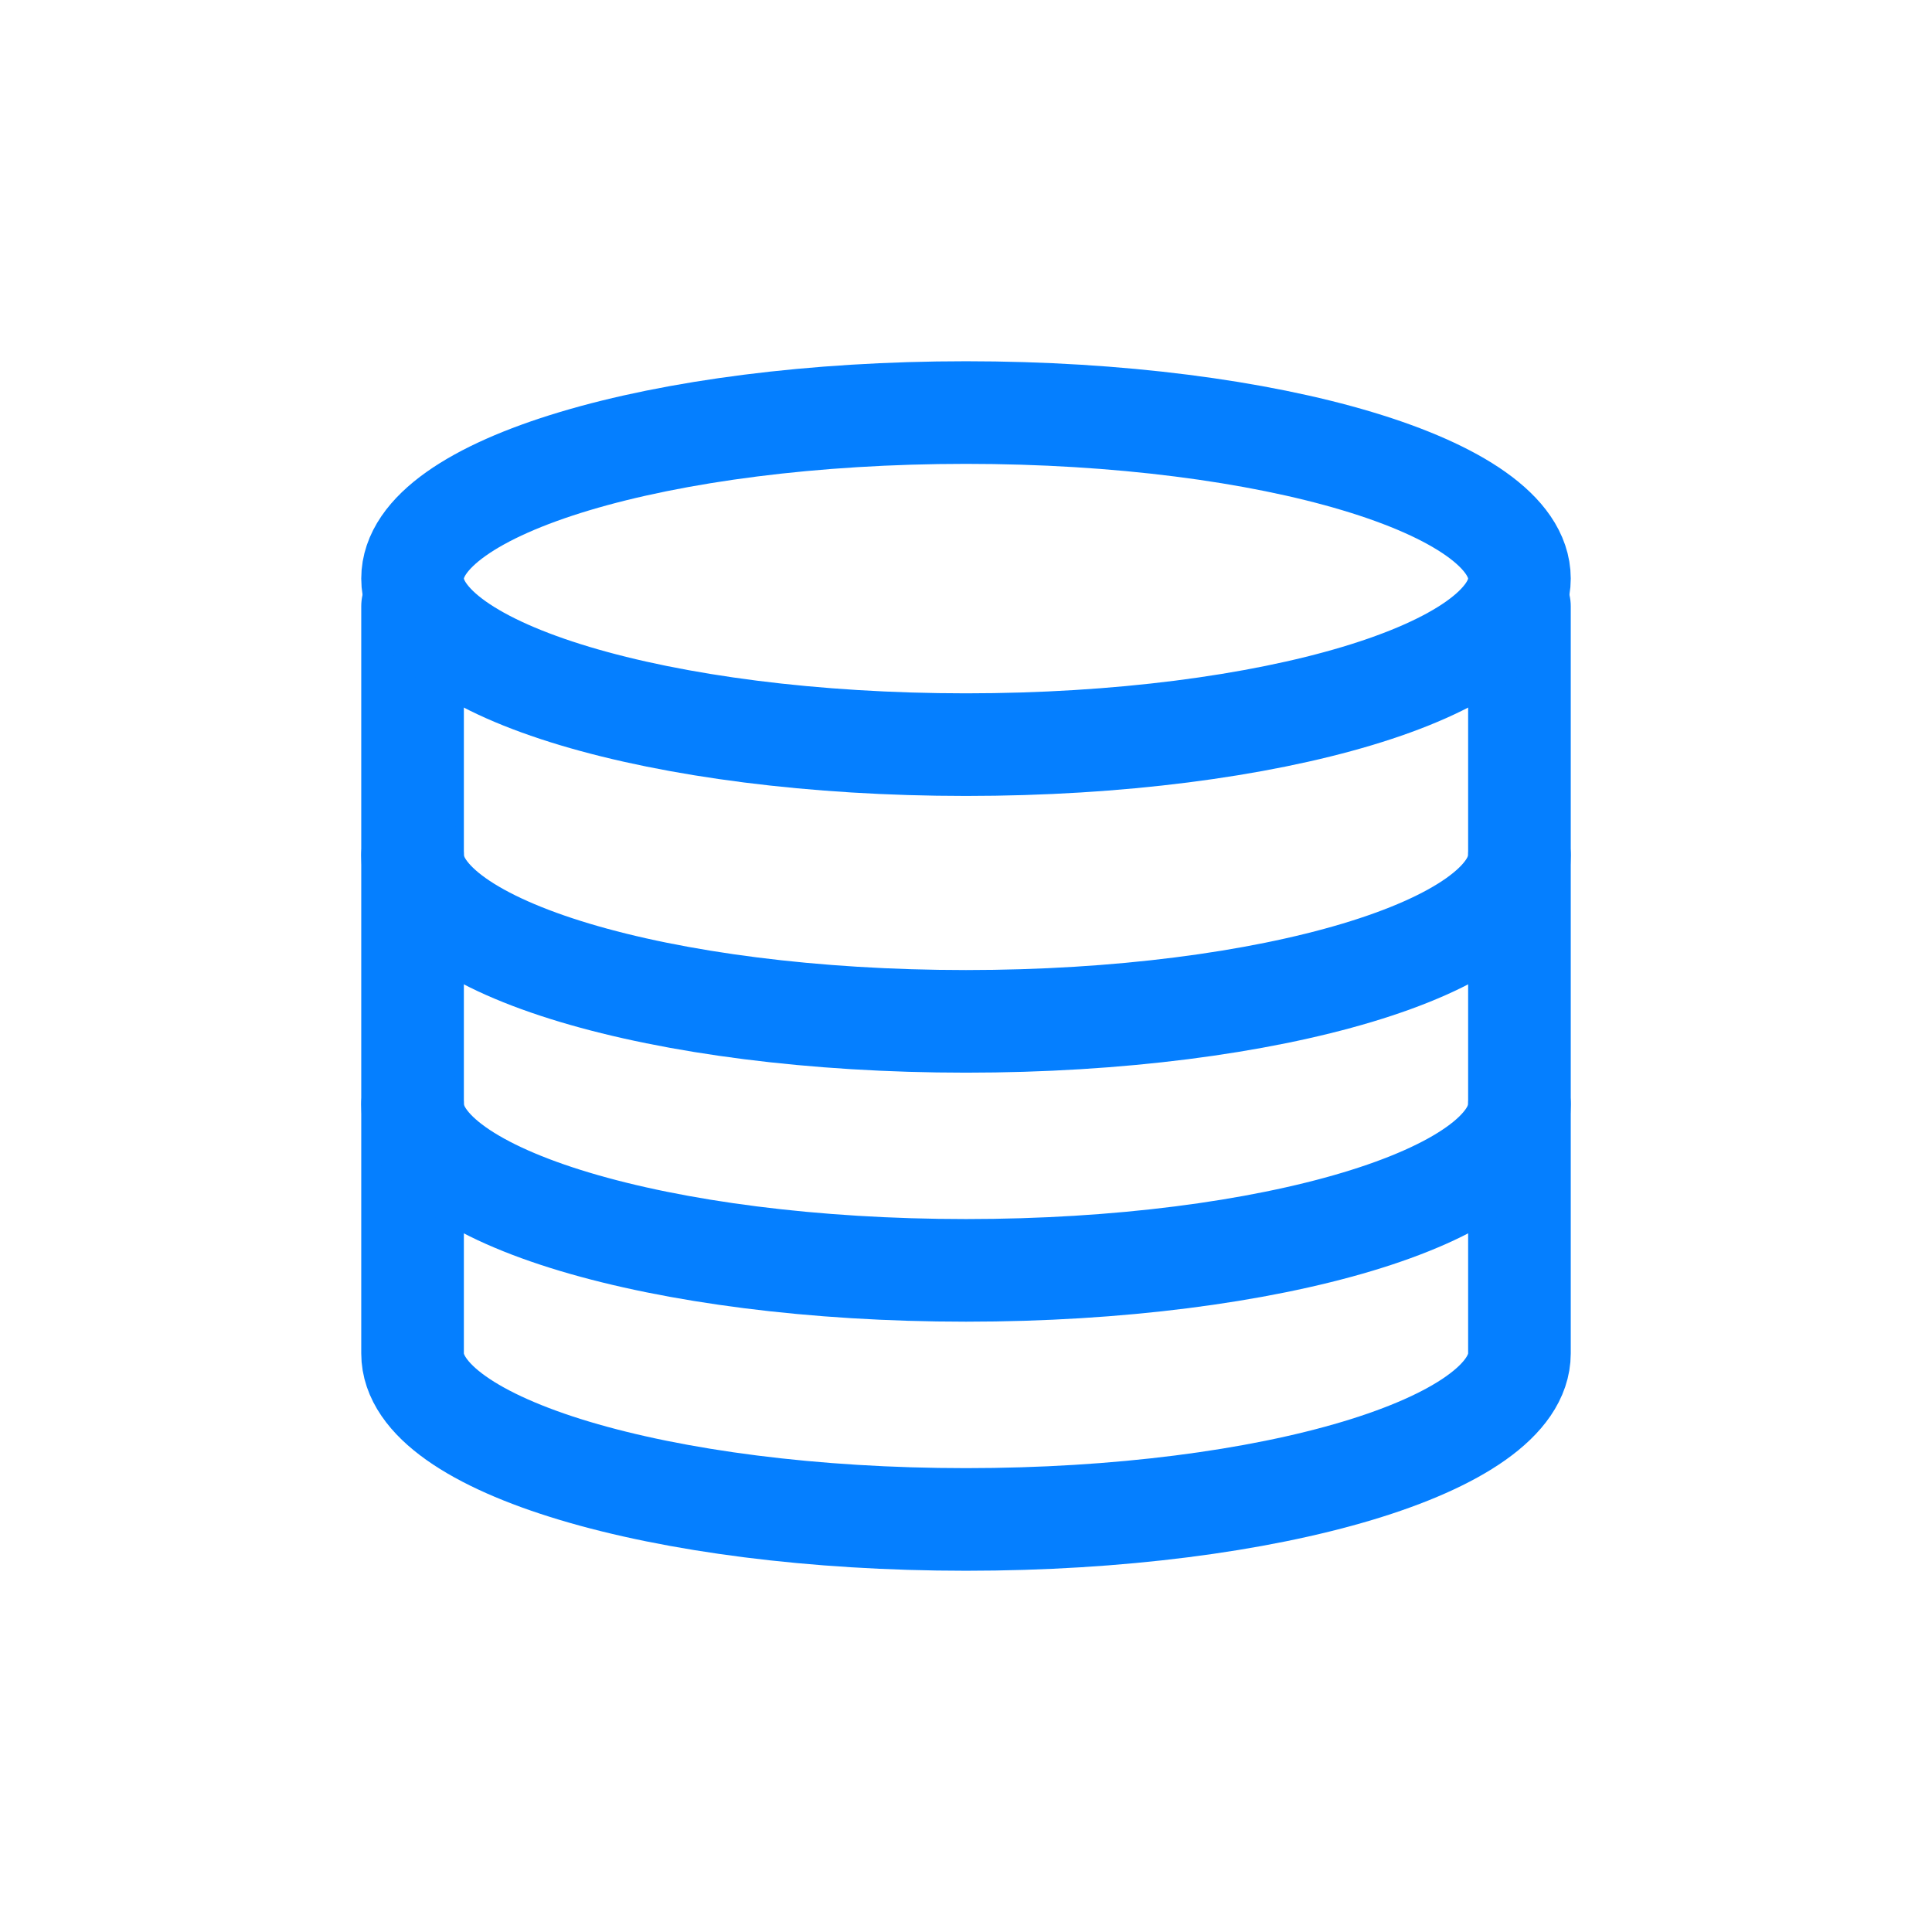
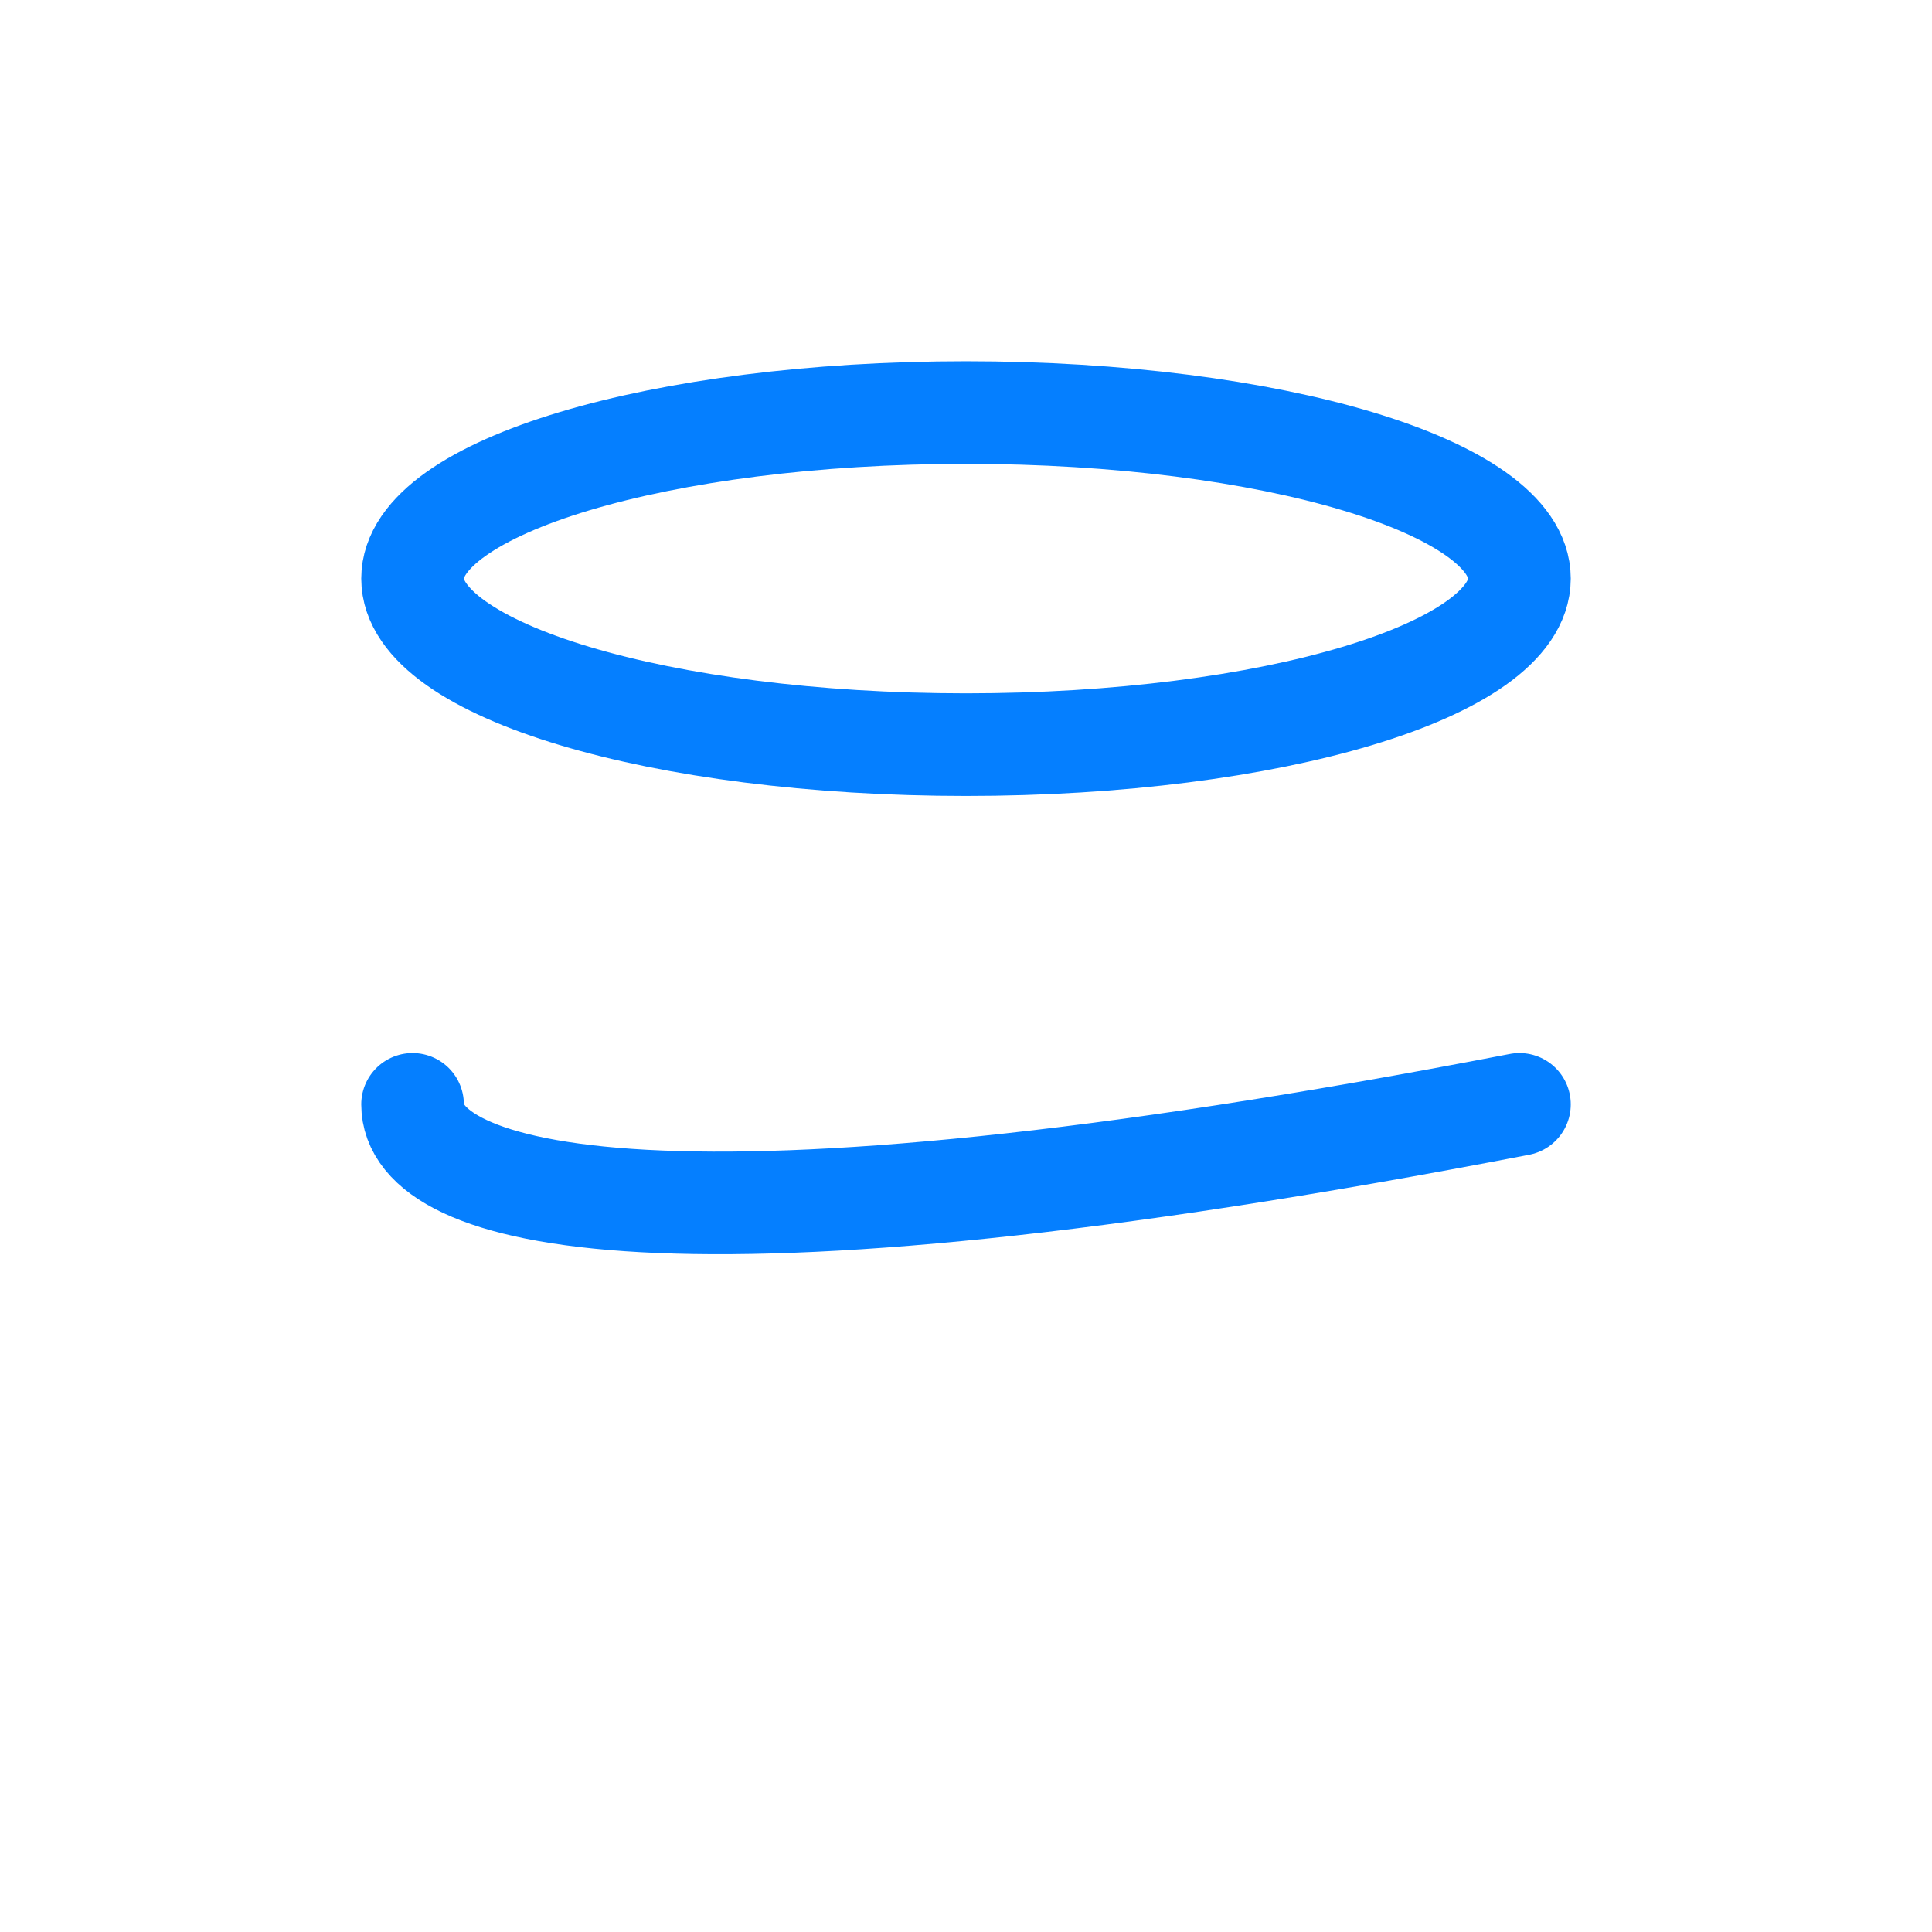
<svg xmlns="http://www.w3.org/2000/svg" width="26" height="26" viewBox="0 0 26 26" fill="none">
  <g id="icon/æ°å­èµæº">
-     <path id="Vector" d="M20.448 8.159C20.448 8.159 20.448 17.492 20.448 18.214C20.448 19.448 17.113 20.448 13 20.448C8.886 20.448 5.552 19.448 5.552 18.214C5.552 17.522 5.552 8.159 5.552 8.159" stroke="#057FFF" stroke-width="1.381" stroke-linecap="round" stroke-linejoin="round" />
-     <path id="Vector_2" d="M20.448 14.862C20.448 16.096 17.113 17.096 13 17.096C8.886 17.096 5.552 16.096 5.552 14.862" stroke="#057FFF" stroke-width="1.381" stroke-linecap="round" stroke-linejoin="round" />
-     <path id="Vector_3" d="M20.448 11.511C20.448 12.745 17.113 13.745 13 13.745C8.886 13.745 5.552 12.745 5.552 11.511" stroke="#057FFF" stroke-width="1.381" stroke-linecap="round" stroke-linejoin="round" />
+     <path id="Vector_2" d="M20.448 14.862C8.886 17.096 5.552 16.096 5.552 14.862" stroke="#057FFF" stroke-width="1.381" stroke-linecap="round" stroke-linejoin="round" />
    <path id="Vector_4" d="M13 10.021C17.113 10.021 20.448 9.02 20.448 7.786C20.448 6.552 17.113 5.552 13 5.552C8.886 5.552 5.552 6.552 5.552 7.786C5.552 9.02 8.886 10.021 13 10.021Z" stroke="#057FFF" stroke-width="1.381" stroke-linecap="round" stroke-linejoin="round" />
  </g>
</svg>